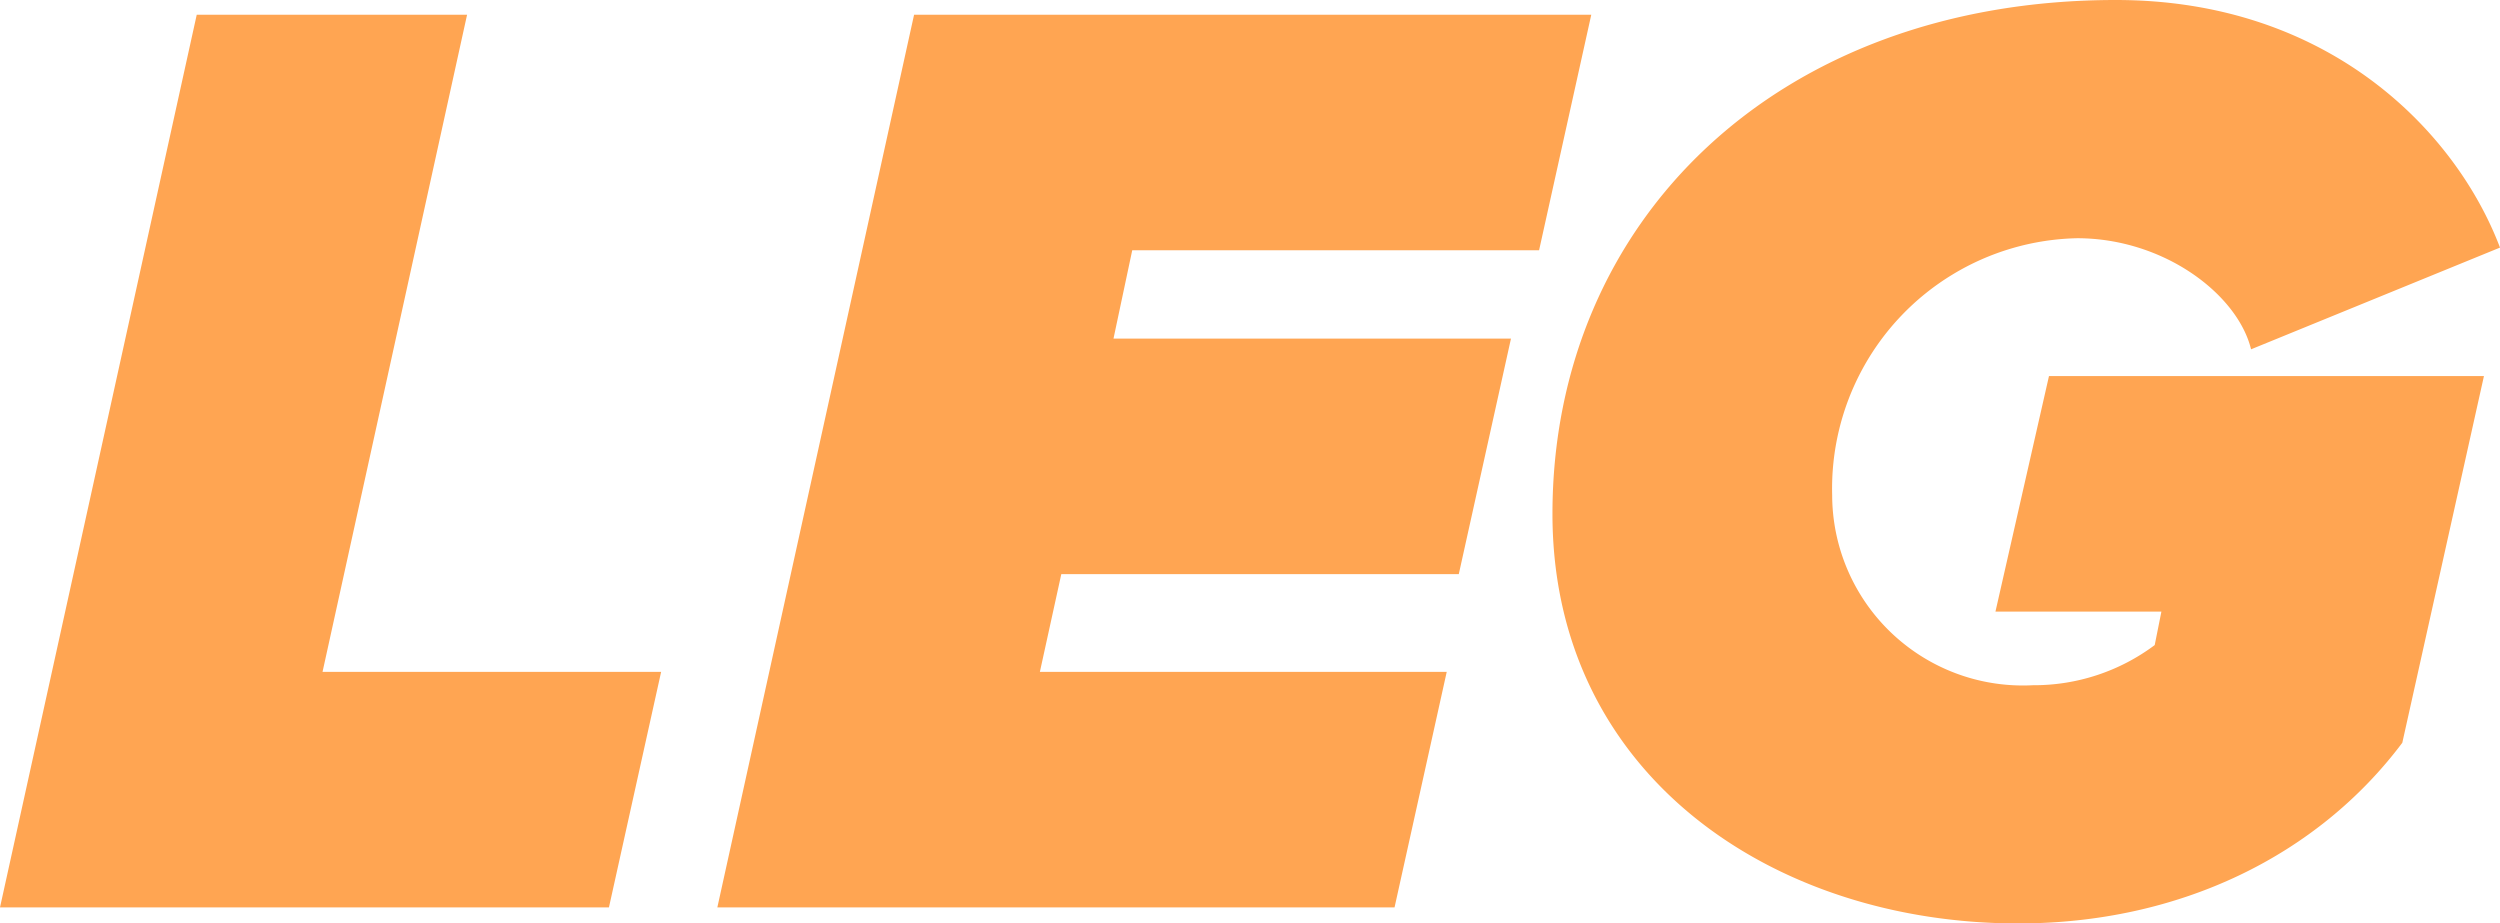
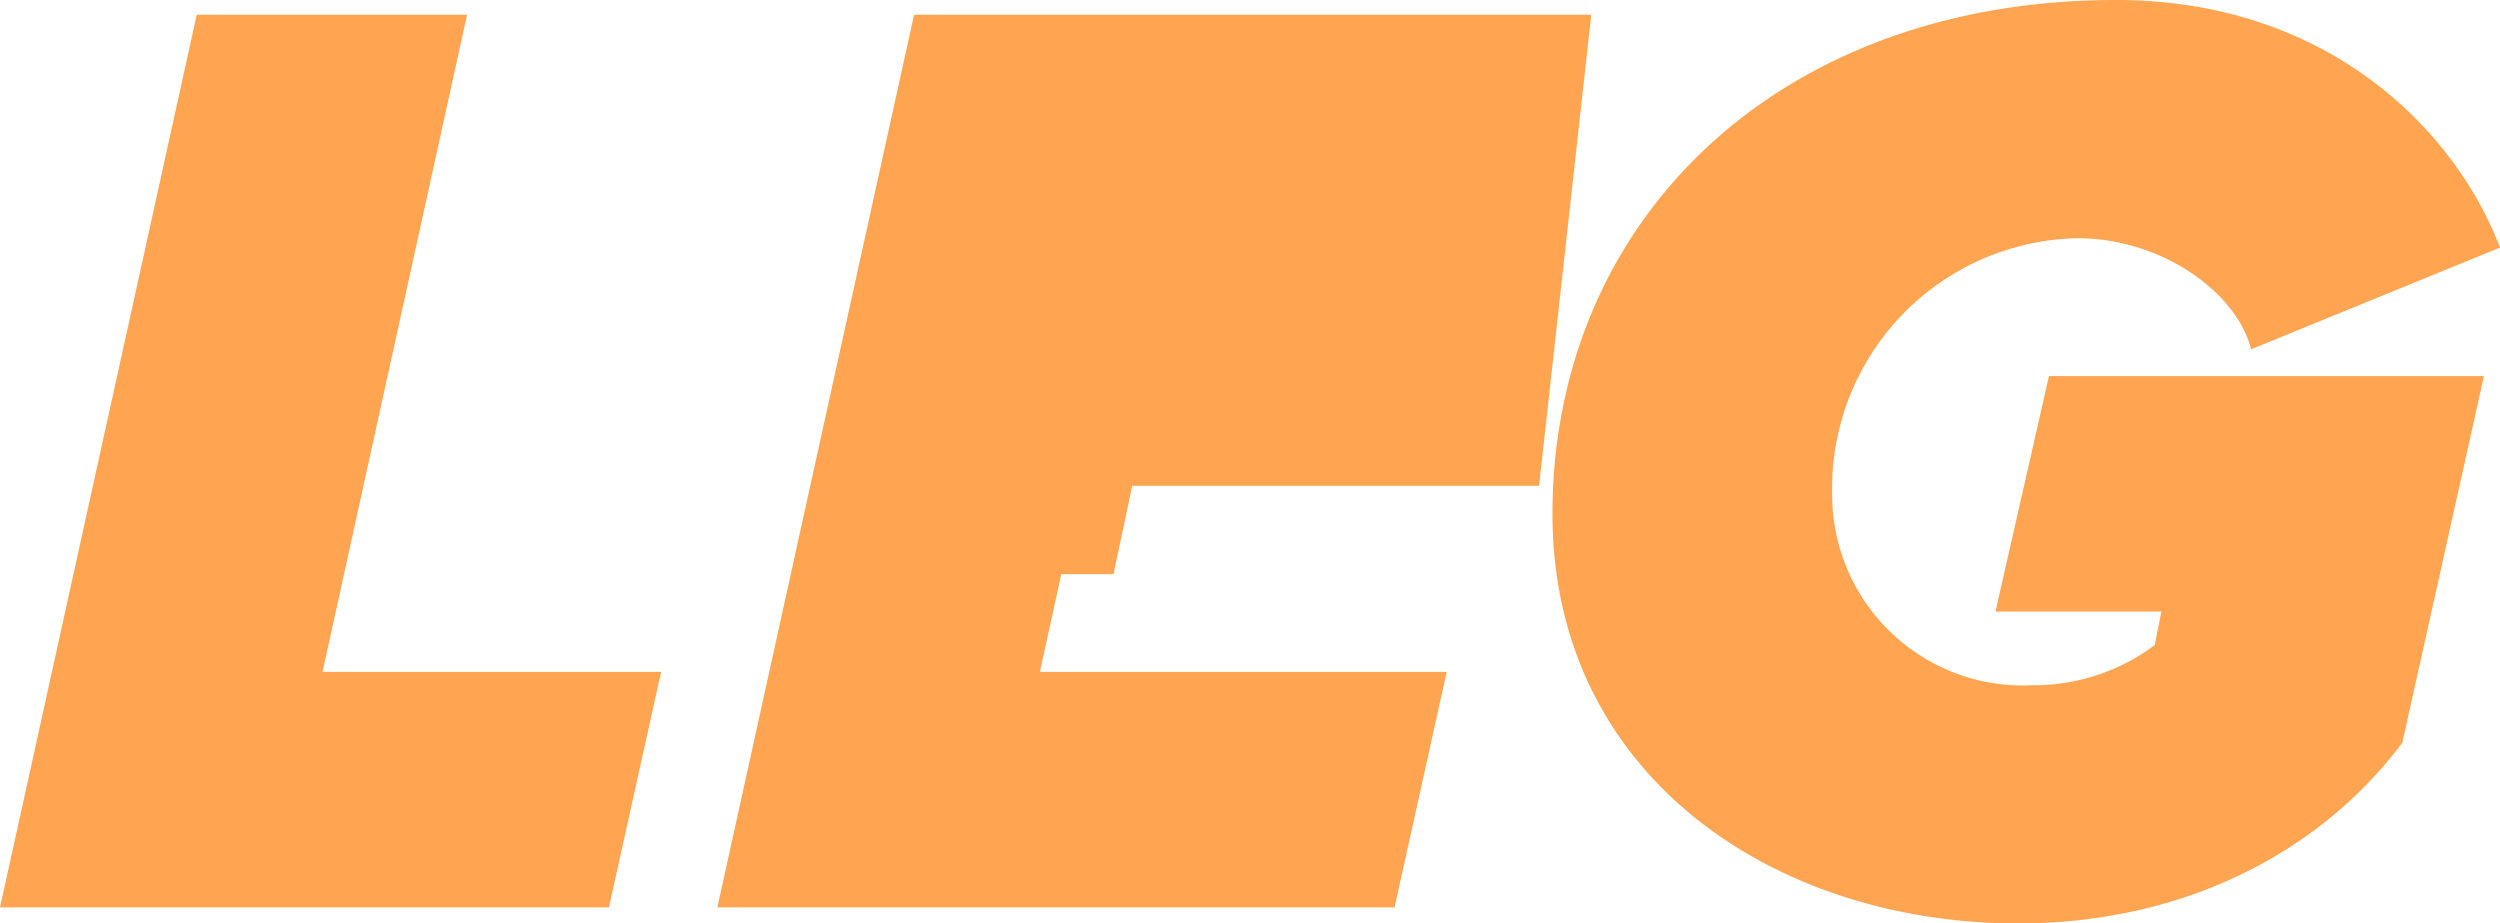
<svg xmlns="http://www.w3.org/2000/svg" width="112.08" height="41.4">
-   <path d="M0 40.68h27.3l2.34-10.56H14.46L20.94.66H8.82zm32.16 0h30.36l2.34-10.56H46.62l.96-4.38H65.4l2.34-10.56H49.92l.84-3.96H69L71.34.66H40.98zM69.6 23.04c0 11.7 9.9 18.36 20.88 18.36 7.26 0 13.44-3.06 17.22-8.1l3.66-16.44h-19.5l-2.4 10.56h7.44l-.3 1.5a9.033 9.033 0 01-5.46 1.8 8.55 8.55 0 01-9-8.52 11.225 11.225 0 0110.98-11.52c3.9 0 7.2 2.52 7.8 4.98l11.16-4.56C110.1 5.88 104.4 0 94.86 0 79.68 0 69.6 9.9 69.6 23.04z" fill="#ffa552" />
+   <path d="M0 40.68h27.3l2.34-10.56H14.46L20.94.66H8.82zm32.16 0h30.36l2.34-10.56H46.62l.96-4.38H65.4H49.92l.84-3.96H69L71.34.66H40.98zM69.6 23.04c0 11.7 9.9 18.36 20.88 18.36 7.26 0 13.44-3.06 17.22-8.1l3.66-16.44h-19.5l-2.4 10.56h7.44l-.3 1.5a9.033 9.033 0 01-5.46 1.8 8.55 8.55 0 01-9-8.52 11.225 11.225 0 0110.98-11.52c3.9 0 7.2 2.52 7.8 4.98l11.16-4.56C110.1 5.88 104.4 0 94.86 0 79.68 0 69.6 9.9 69.6 23.04z" fill="#ffa552" />
</svg>